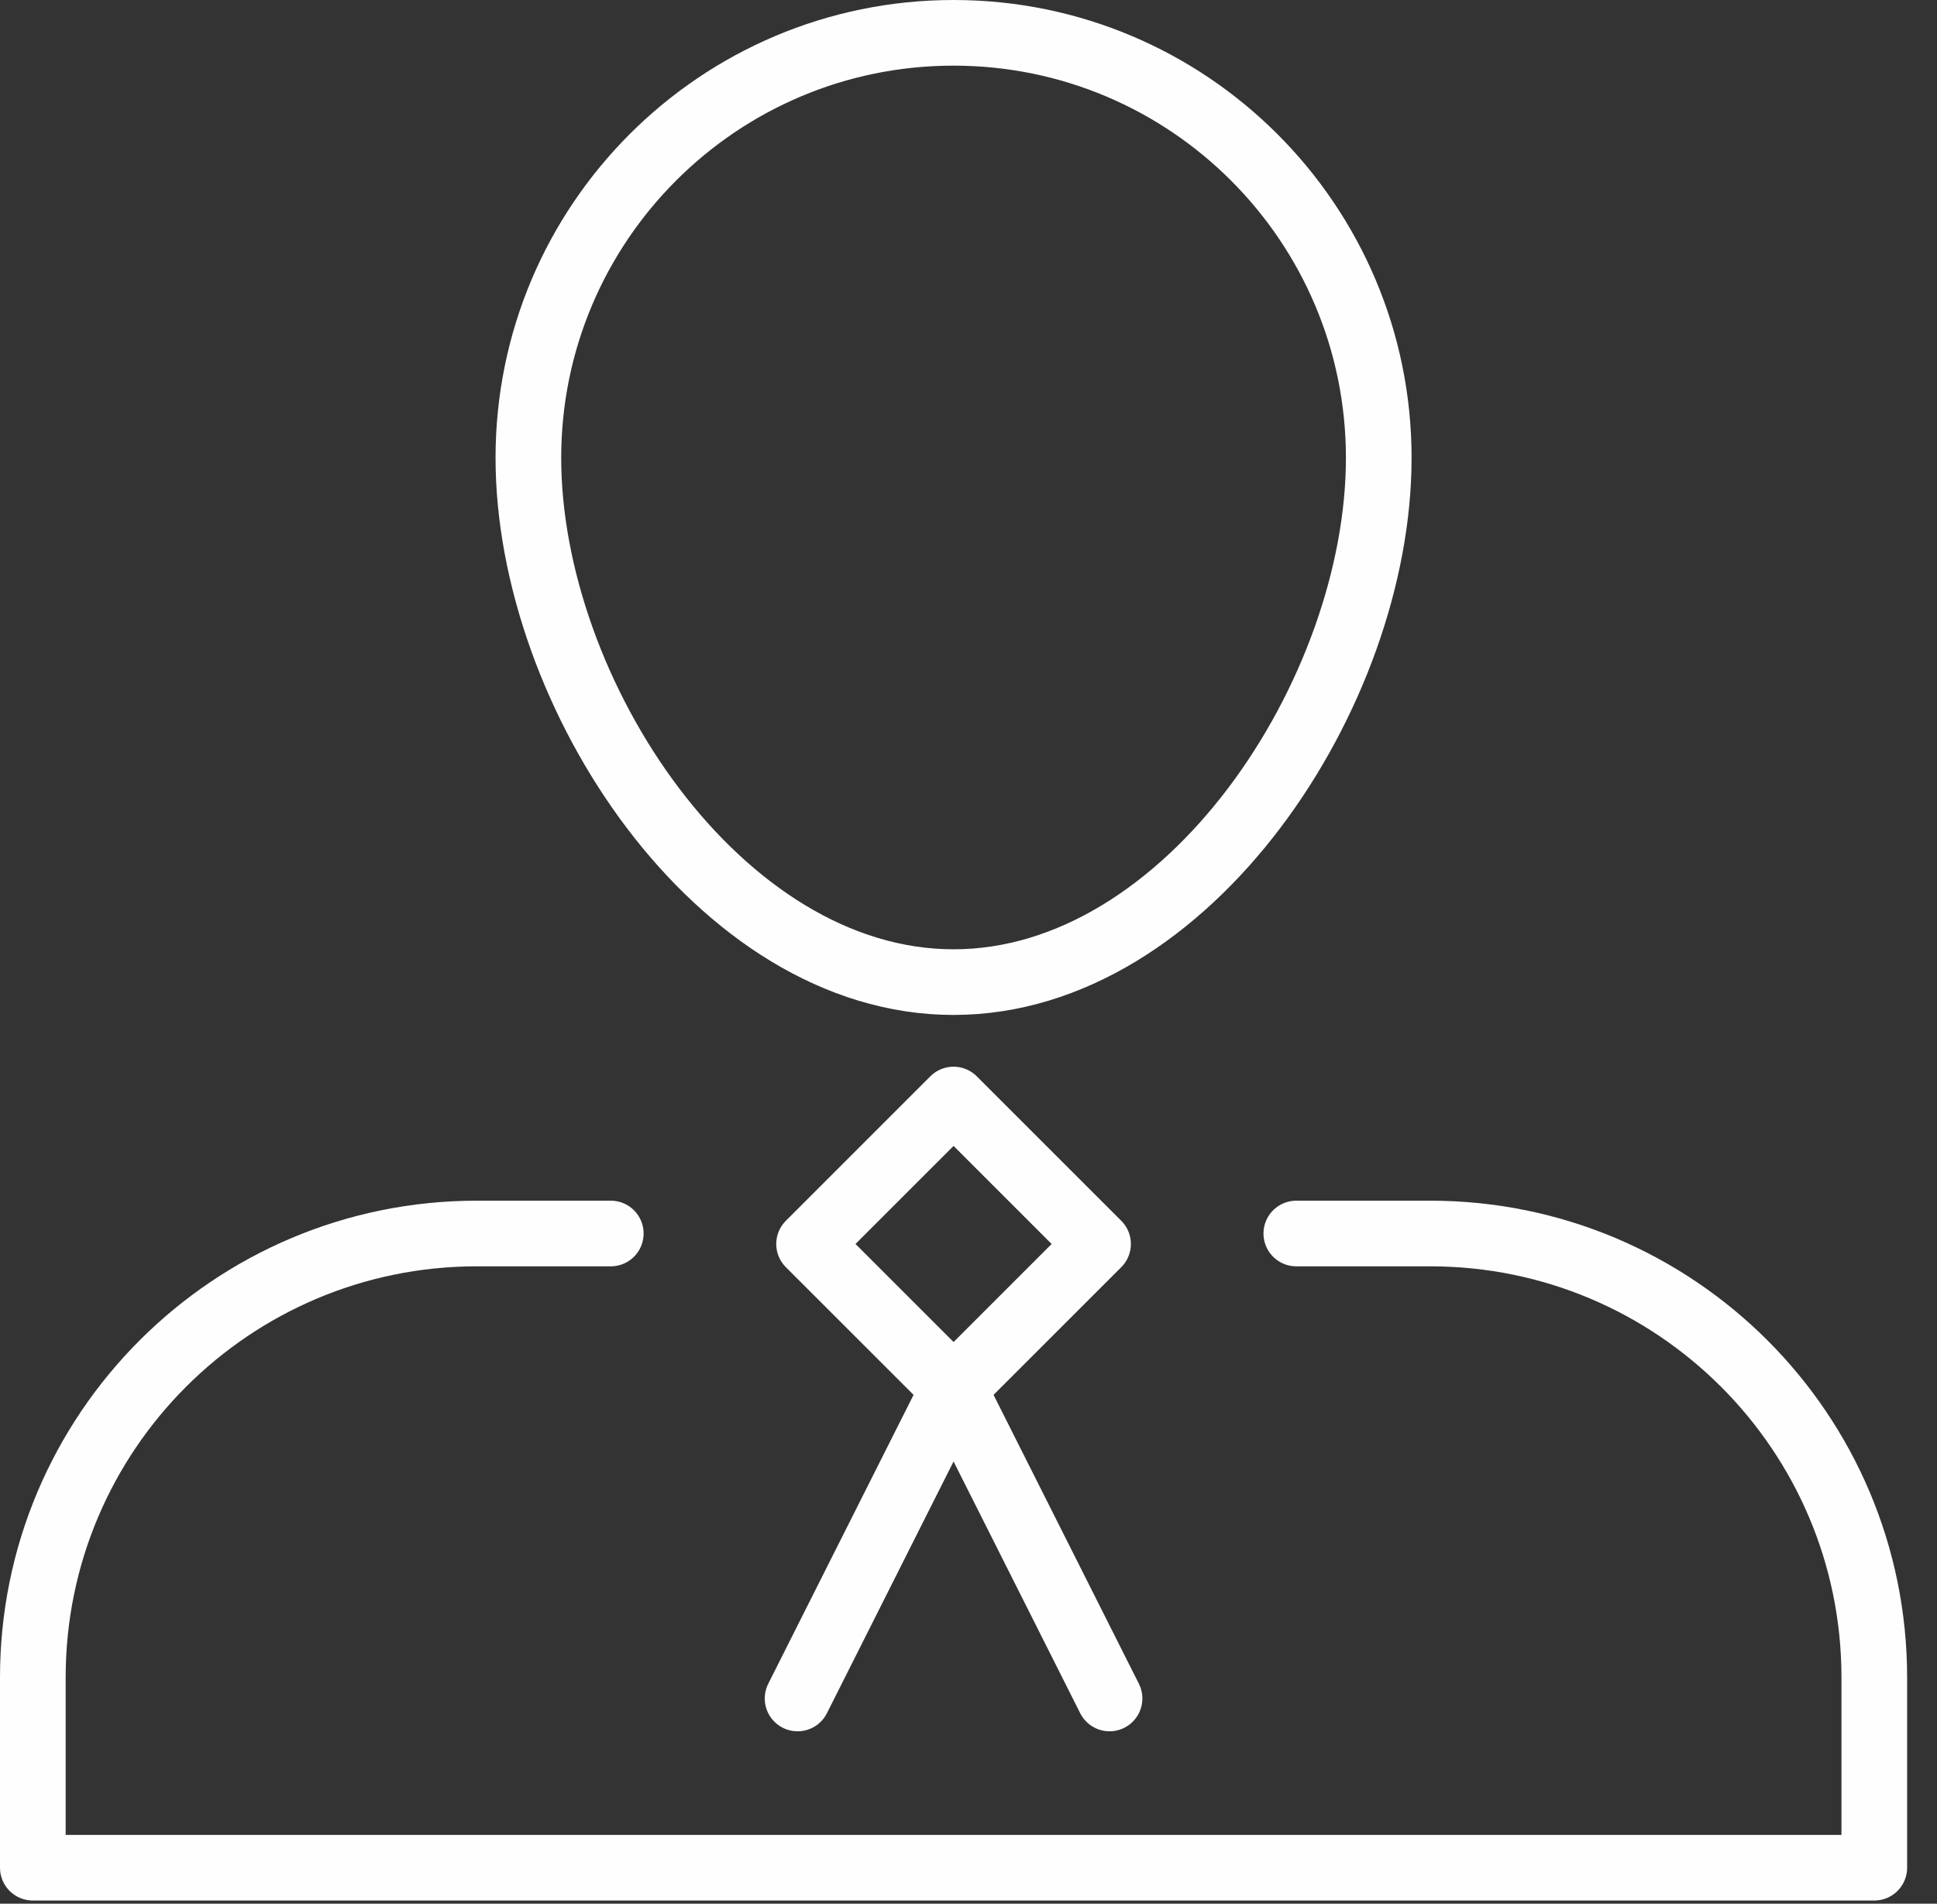
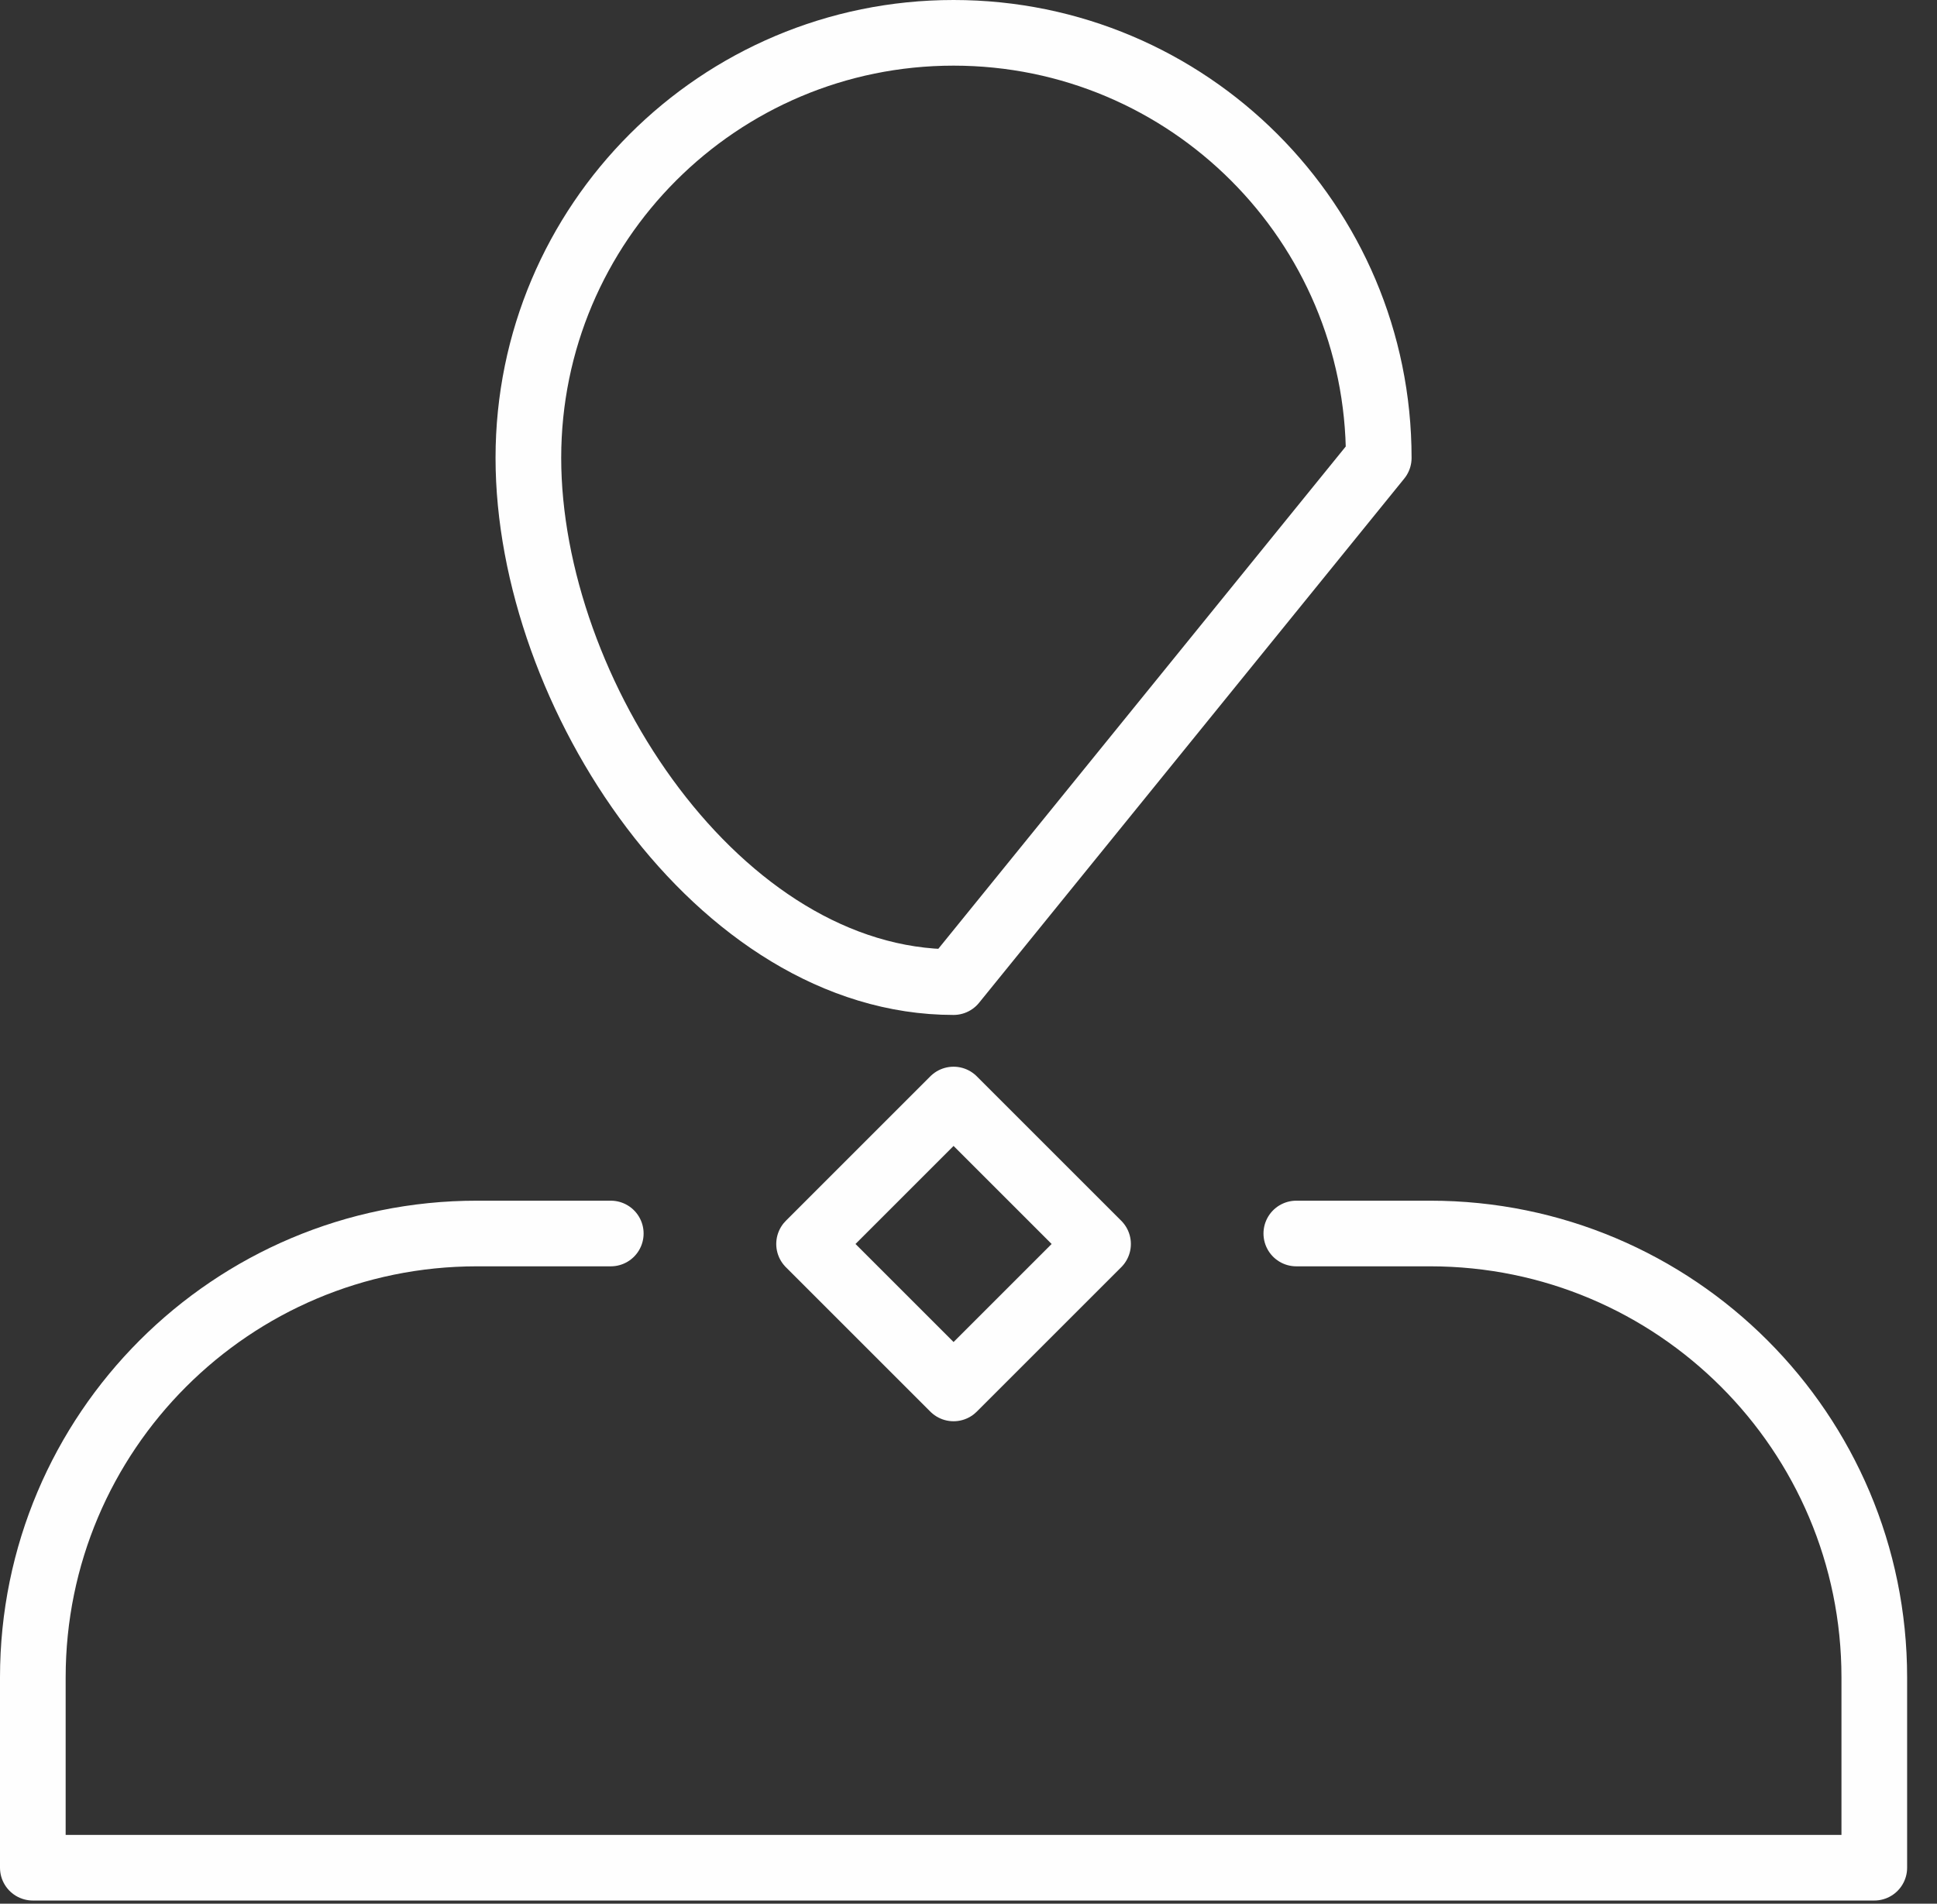
<svg xmlns="http://www.w3.org/2000/svg" width="59px" height="58px" viewBox="0 0 59 58" version="1.1">
  <rect x="0" y="0" width="59" height="58" fill="#333333" stroke="none" />
  <title>Business</title>
  <g id="Page-1" stroke="none" stroke-width="1" fill="none" fill-rule="evenodd" stroke-linecap="round" stroke-linejoin="round">
    <g id="MillCreek-Update-Careers" transform="translate(-840, -4790)" stroke="#FEFEFE" stroke-width="2">
      <g id="Career-Opportunities" transform="translate(14, 4263)">
        <g id="Group-9" transform="translate(827, 528)">
-           <path d="M28.045,28.922 C20.892,28.922 15.094,20.104 15.094,12.951 C15.094,5.799 20.892,0 28.045,0 C35.198,0 40.996,5.799 40.996,12.951 C40.996,20.104 35.198,28.922 28.045,28.922 Z" id="Stroke-1" />
+           <path d="M28.045,28.922 C20.892,28.922 15.094,20.104 15.094,12.951 C15.094,5.799 20.892,0 28.045,0 C35.198,0 40.996,5.799 40.996,12.951 Z" id="Stroke-1" />
          <path d="M38.485,36.581 L42.564,36.581 C50.034,36.581 56.09,42.637 56.09,50.106 L56.09,55.903 L0,55.903 L0,50.106 C0,42.637 6.055,36.581 13.525,36.581 L17.604,36.581" id="Stroke-3" />
          <polygon id="Stroke-5" points="28.045 41.301 23.644 36.9 28.045 32.499 32.446 36.9" />
-           <polyline id="Stroke-7" points="32.796 50.747 28.045 41.301 23.294 50.747" />
        </g>
      </g>
    </g>
  </g>
</svg>